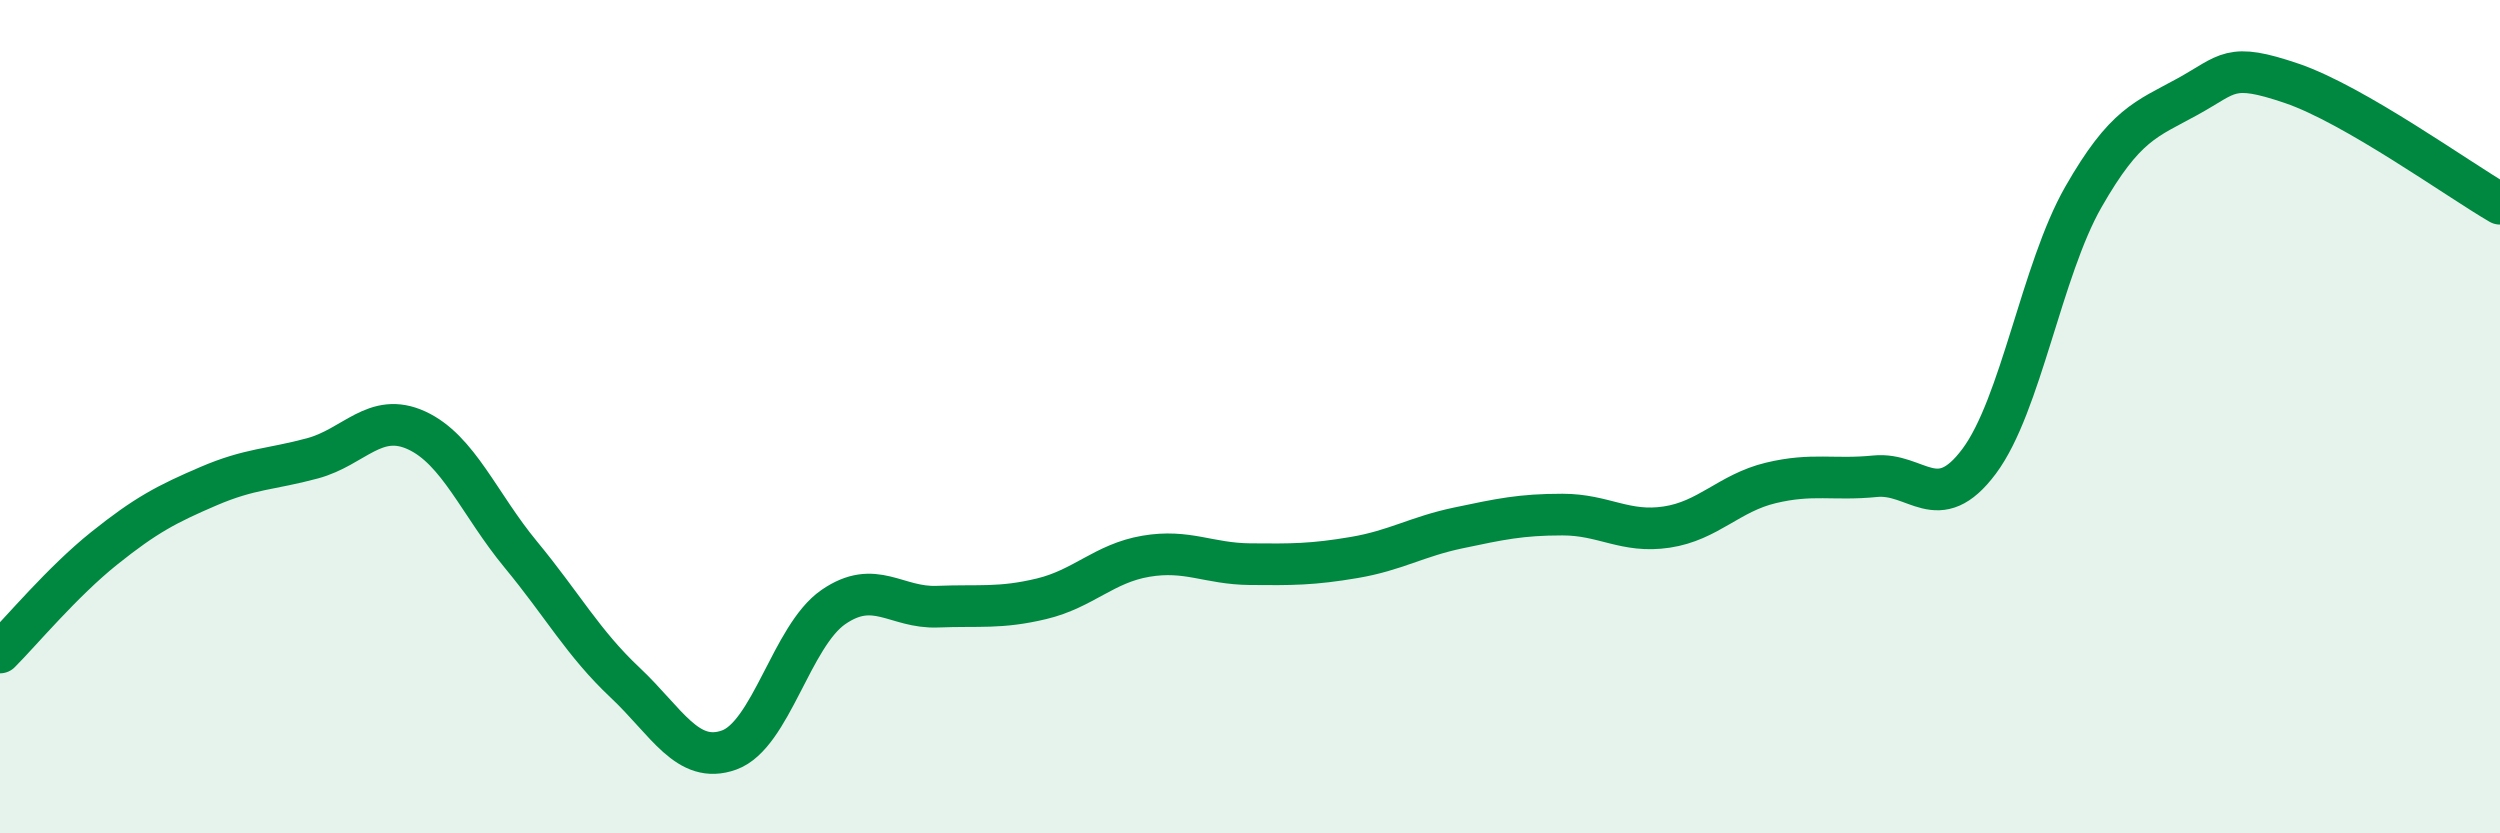
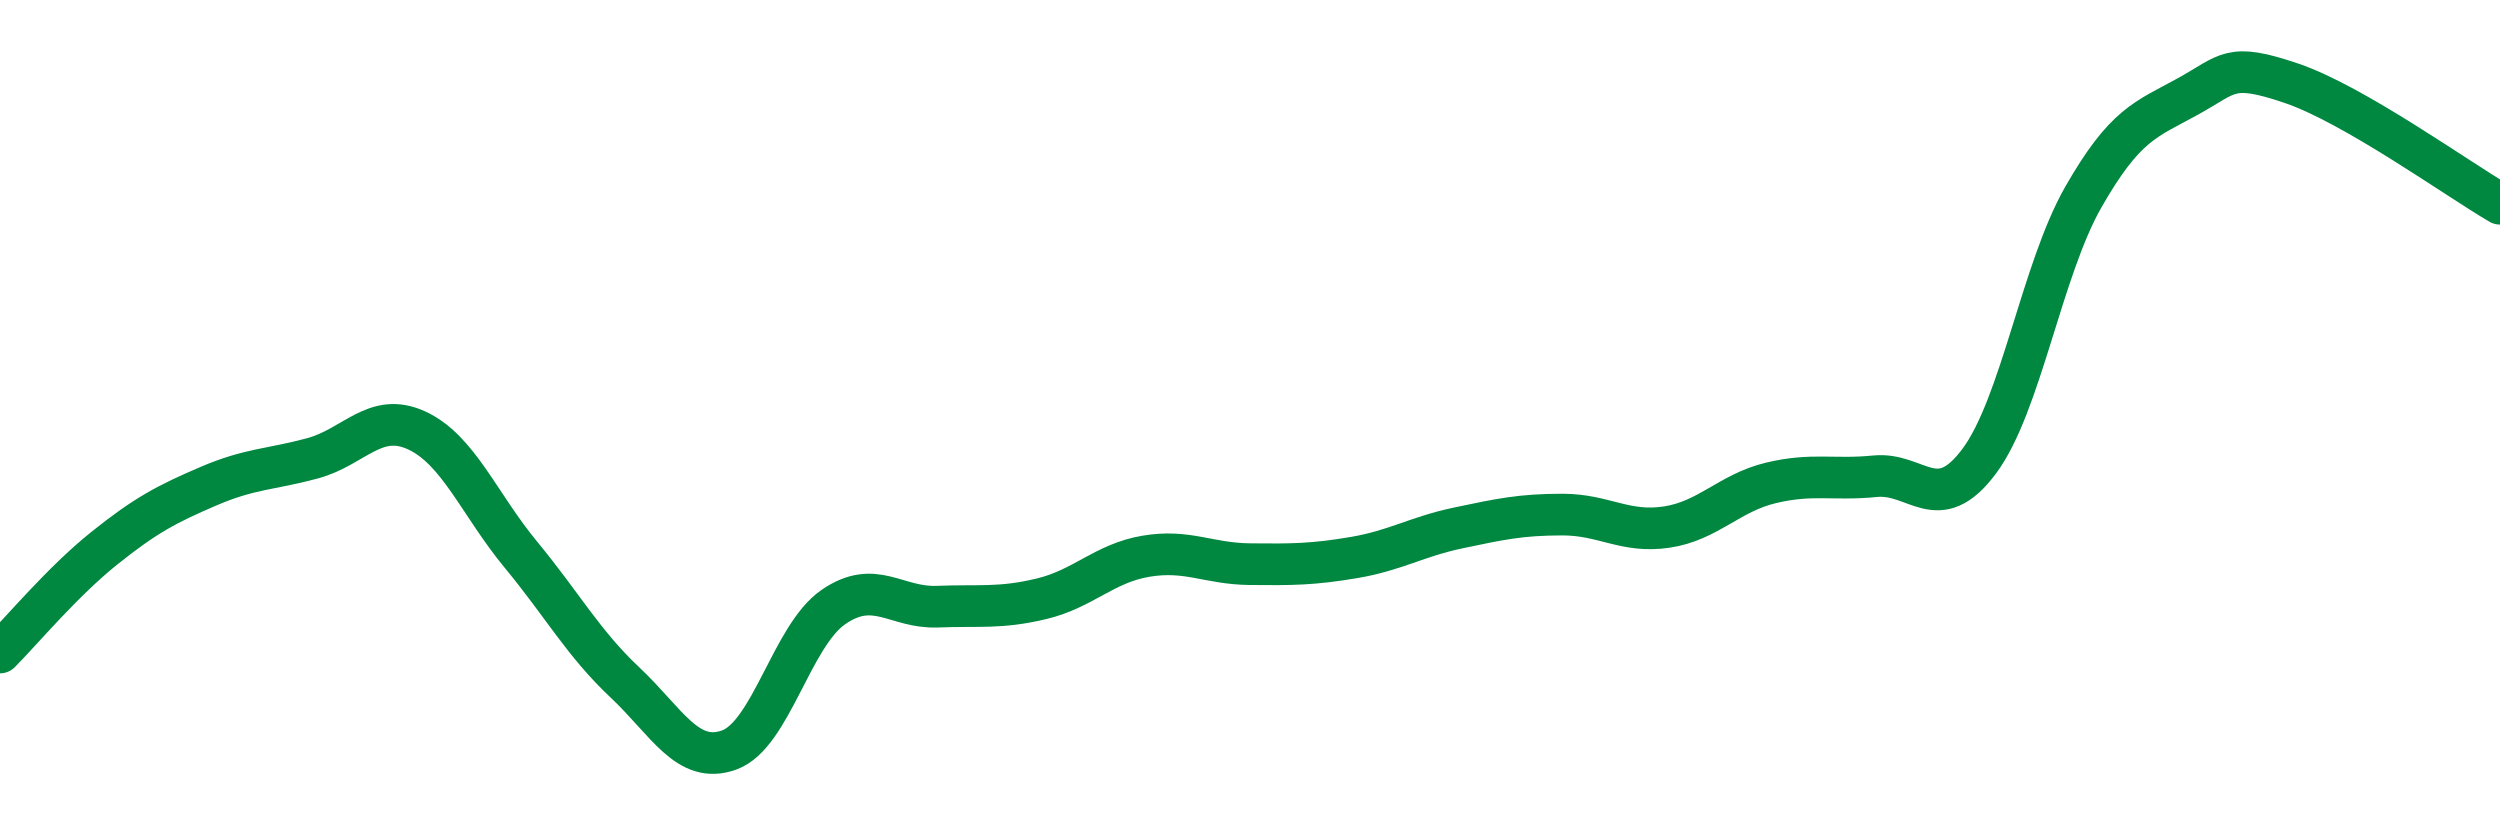
<svg xmlns="http://www.w3.org/2000/svg" width="60" height="20" viewBox="0 0 60 20">
-   <path d="M 0,15.66 C 0.5,15.16 1.5,13.96 2.5,13.16 C 3.5,12.36 4,12.1 5,11.67 C 6,11.24 6.5,11.27 7.5,11 C 8.5,10.73 9,9.87 10,10.33 C 11,10.79 11.5,12.1 12.5,13.31 C 13.5,14.52 14,15.44 15,16.38 C 16,17.32 16.5,18.36 17.5,18 C 18.5,17.64 19,15.26 20,14.57 C 21,13.88 21.5,14.6 22.5,14.56 C 23.5,14.52 24,14.61 25,14.37 C 26,14.13 26.5,13.52 27.5,13.35 C 28.5,13.18 29,13.53 30,13.54 C 31,13.55 31.5,13.55 32.5,13.38 C 33.5,13.21 34,12.88 35,12.67 C 36,12.46 36.5,12.35 37.5,12.35 C 38.5,12.35 39,12.8 40,12.65 C 41,12.5 41.5,11.83 42.5,11.59 C 43.5,11.35 44,11.53 45,11.43 C 46,11.33 46.5,12.41 47.5,11.07 C 48.5,9.73 49,6.48 50,4.73 C 51,2.98 51.5,2.87 52.5,2.32 C 53.5,1.77 53.5,1.49 55,2 C 56.5,2.51 59,4.31 60,4.89L60 20L0 20Z" fill="#008740" opacity="0.1" stroke-linecap="round" stroke-linejoin="round" />
  <path d="M 0,15.66 C 0.5,15.16 1.5,13.96 2.5,13.16 C 3.5,12.36 4,12.1 5,11.67 C 6,11.24 6.5,11.27 7.5,11 C 8.5,10.73 9,9.87 10,10.33 C 11,10.79 11.5,12.1 12.5,13.31 C 13.5,14.52 14,15.44 15,16.38 C 16,17.32 16.5,18.36 17.5,18 C 18.5,17.64 19,15.26 20,14.57 C 21,13.88 21.5,14.6 22.5,14.56 C 23.5,14.52 24,14.61 25,14.37 C 26,14.13 26.5,13.52 27.5,13.35 C 28.5,13.18 29,13.53 30,13.54 C 31,13.55 31.5,13.55 32.5,13.38 C 33.5,13.21 34,12.88 35,12.67 C 36,12.46 36.5,12.35 37.5,12.35 C 38.5,12.35 39,12.8 40,12.65 C 41,12.5 41.5,11.83 42.5,11.59 C 43.5,11.35 44,11.53 45,11.43 C 46,11.33 46.5,12.41 47.5,11.07 C 48.5,9.73 49,6.48 50,4.73 C 51,2.98 51.5,2.87 52.5,2.32 C 53.5,1.77 53.5,1.49 55,2 C 56.5,2.51 59,4.31 60,4.89" stroke="#008740" stroke-width="1" fill="none" stroke-linecap="round" stroke-linejoin="round" />
</svg>